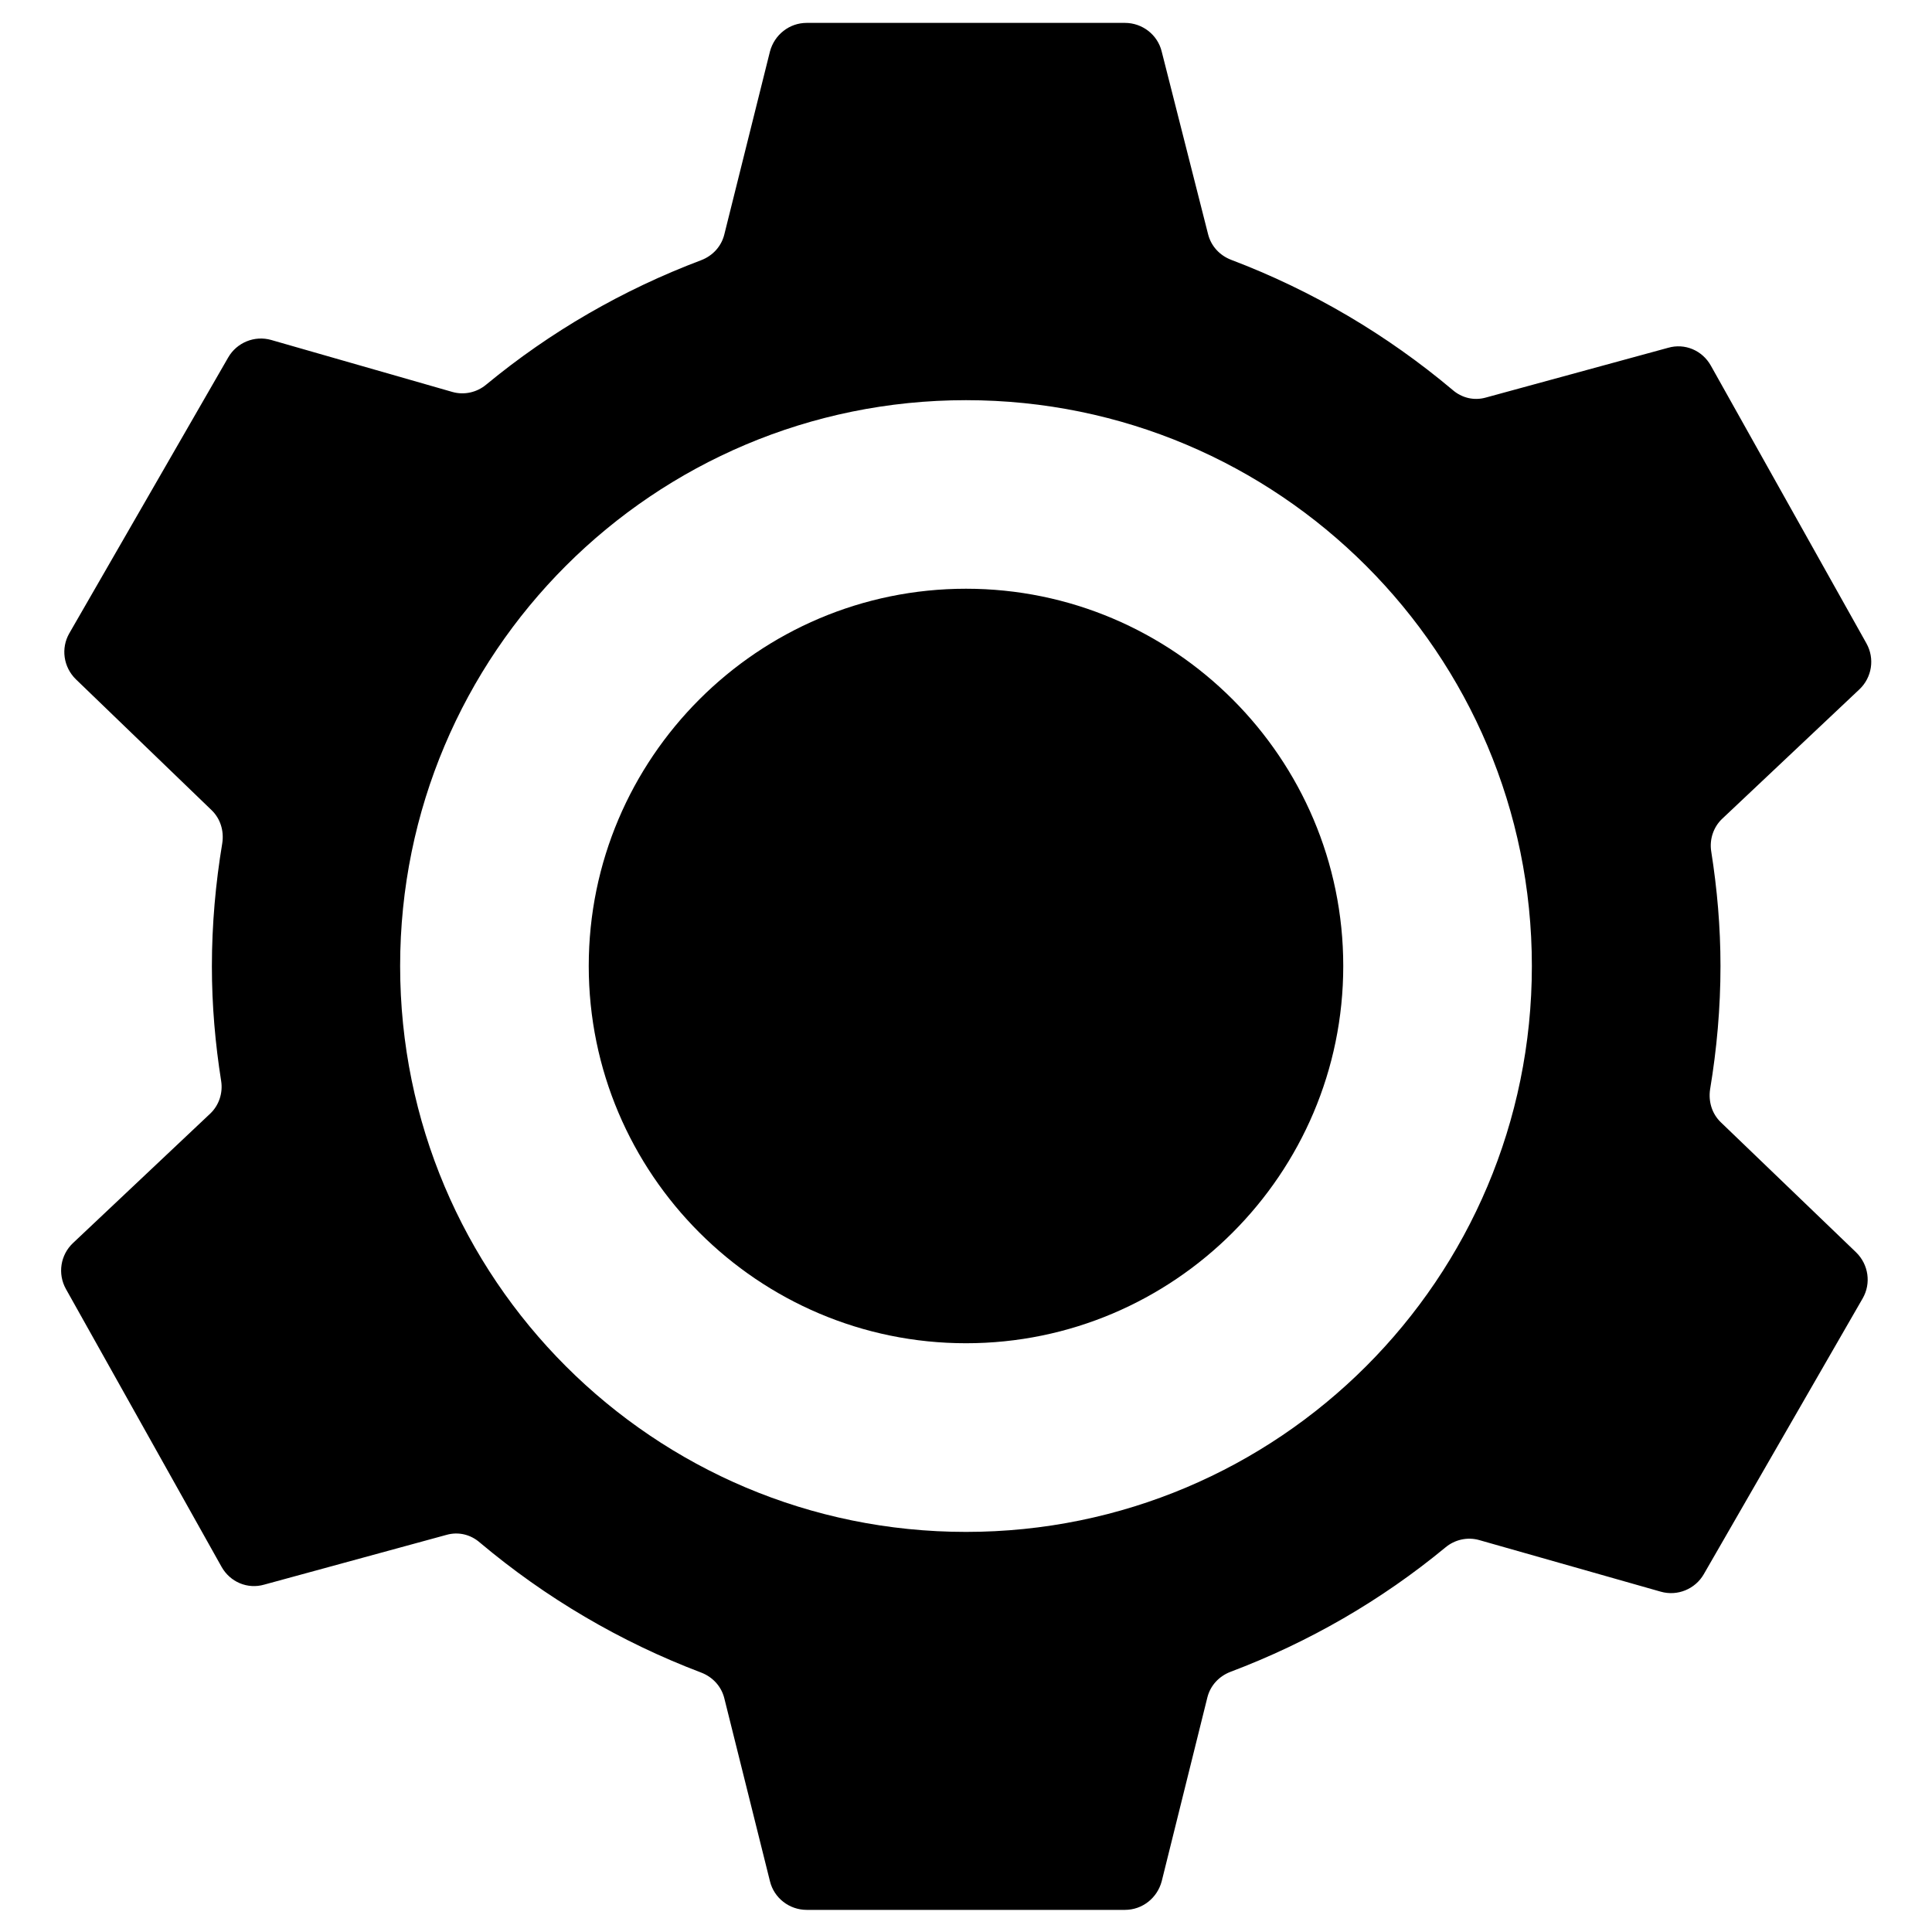
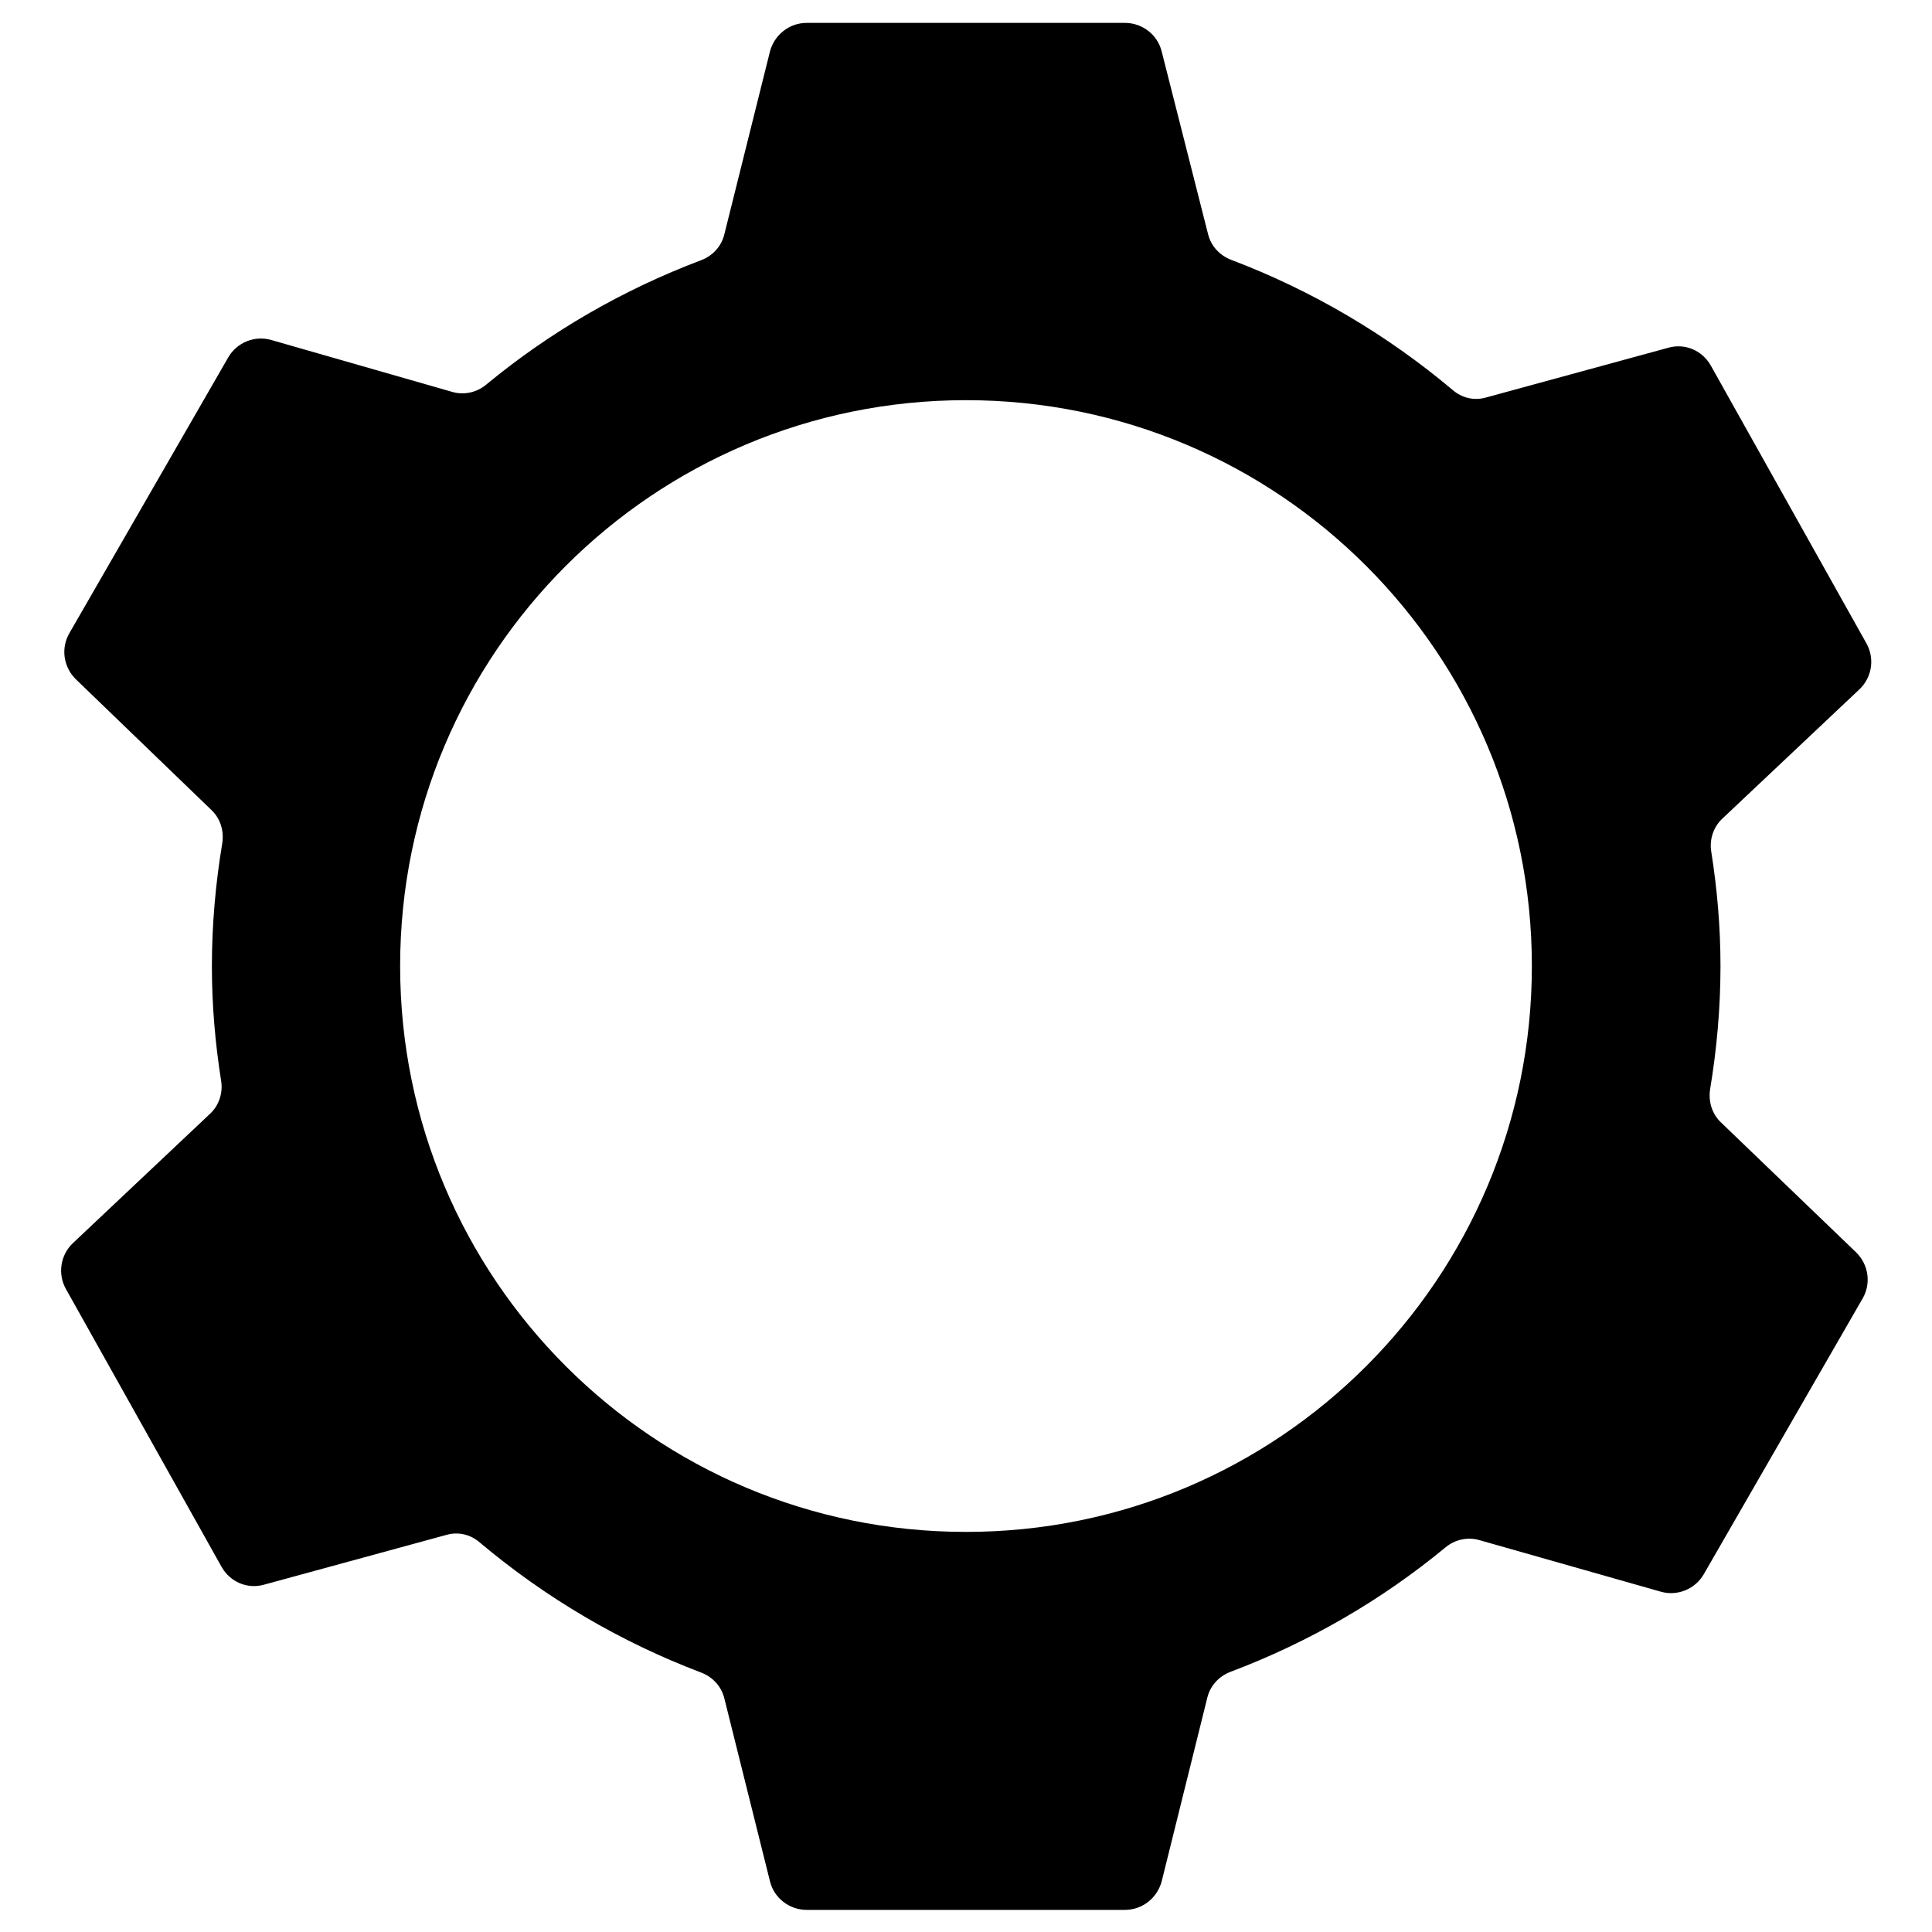
<svg xmlns="http://www.w3.org/2000/svg" fill="#000000" width="800px" height="800px" version="1.1" viewBox="144 144 512 512">
  <g>
    <path d="m600.05 441.43c-2.363-2.262-3.344-5.512-2.856-8.758 1.77-10.629 2.754-21.551 2.754-32.668 0-10.332-0.887-20.469-2.461-30.406-0.492-3.148 0.59-6.394 2.856-8.562l36.406-34.34c3.344-3.148 4.133-8.168 1.871-12.203l-41.23-73.602c-2.262-4.035-6.887-6.004-11.316-4.723l-48.316 13.188c-3.148 0.887-6.394 0.098-8.855-2.066-17.32-14.562-37.098-26.273-58.648-34.441-3.051-1.18-5.312-3.641-6.102-6.789l-12.293-48.418c-1.082-4.43-5.117-7.578-9.742-7.578h-84.328c-4.625 0-8.562 3.148-9.742 7.578l-12.102 48.512c-0.789 3.148-3.051 5.609-6.102 6.789-20.859 7.871-40.051 18.992-56.973 32.965-2.461 2.066-5.805 2.856-8.953 1.969l-48.023-13.777c-4.43-1.277-9.152 0.688-11.414 4.625l-42.117 73.113c-2.262 3.938-1.574 8.953 1.77 12.203l35.918 34.637c2.363 2.262 3.344 5.512 2.856 8.758-1.77 10.629-2.754 21.551-2.754 32.668 0 10.332 0.887 20.469 2.461 30.406 0.492 3.148-0.59 6.394-2.856 8.562l-36.406 34.34c-3.344 3.148-4.133 8.168-1.871 12.203l41.23 73.602c2.262 4.035 6.887 6.004 11.316 4.723l48.316-13.188c3.148-0.887 6.394-0.098 8.855 2.066 17.32 14.562 37.098 26.273 58.648 34.441 3.051 1.18 5.312 3.641 6.102 6.789l12.102 48.512c1.082 4.43 5.117 7.578 9.742 7.578h84.328c4.625 0 8.562-3.148 9.742-7.578l12.098-48.707c0.789-3.148 3.051-5.609 6.102-6.789 20.859-7.871 40.051-18.992 56.973-32.965 2.461-2.066 5.805-2.856 8.953-1.969l48.117 13.676c4.43 1.277 9.152-0.688 11.414-4.625l42.117-73.113c2.262-3.938 1.574-8.953-1.77-12.203zm-200.05 108.54c-82.852 0-149.96-67.109-149.96-149.96-0.004-82.855 67.105-149.96 149.96-149.96 82.852 0 149.96 67.109 149.96 149.96 0 82.852-67.109 149.96-149.96 149.96z" />
-     <path d="m400 300.02c-55.105 0-99.977 44.871-99.977 99.977s44.871 99.977 99.977 99.977 99.977-44.871 99.977-99.977c-0.004-55.105-44.875-99.977-99.977-99.977z" />
  </g>
</svg>